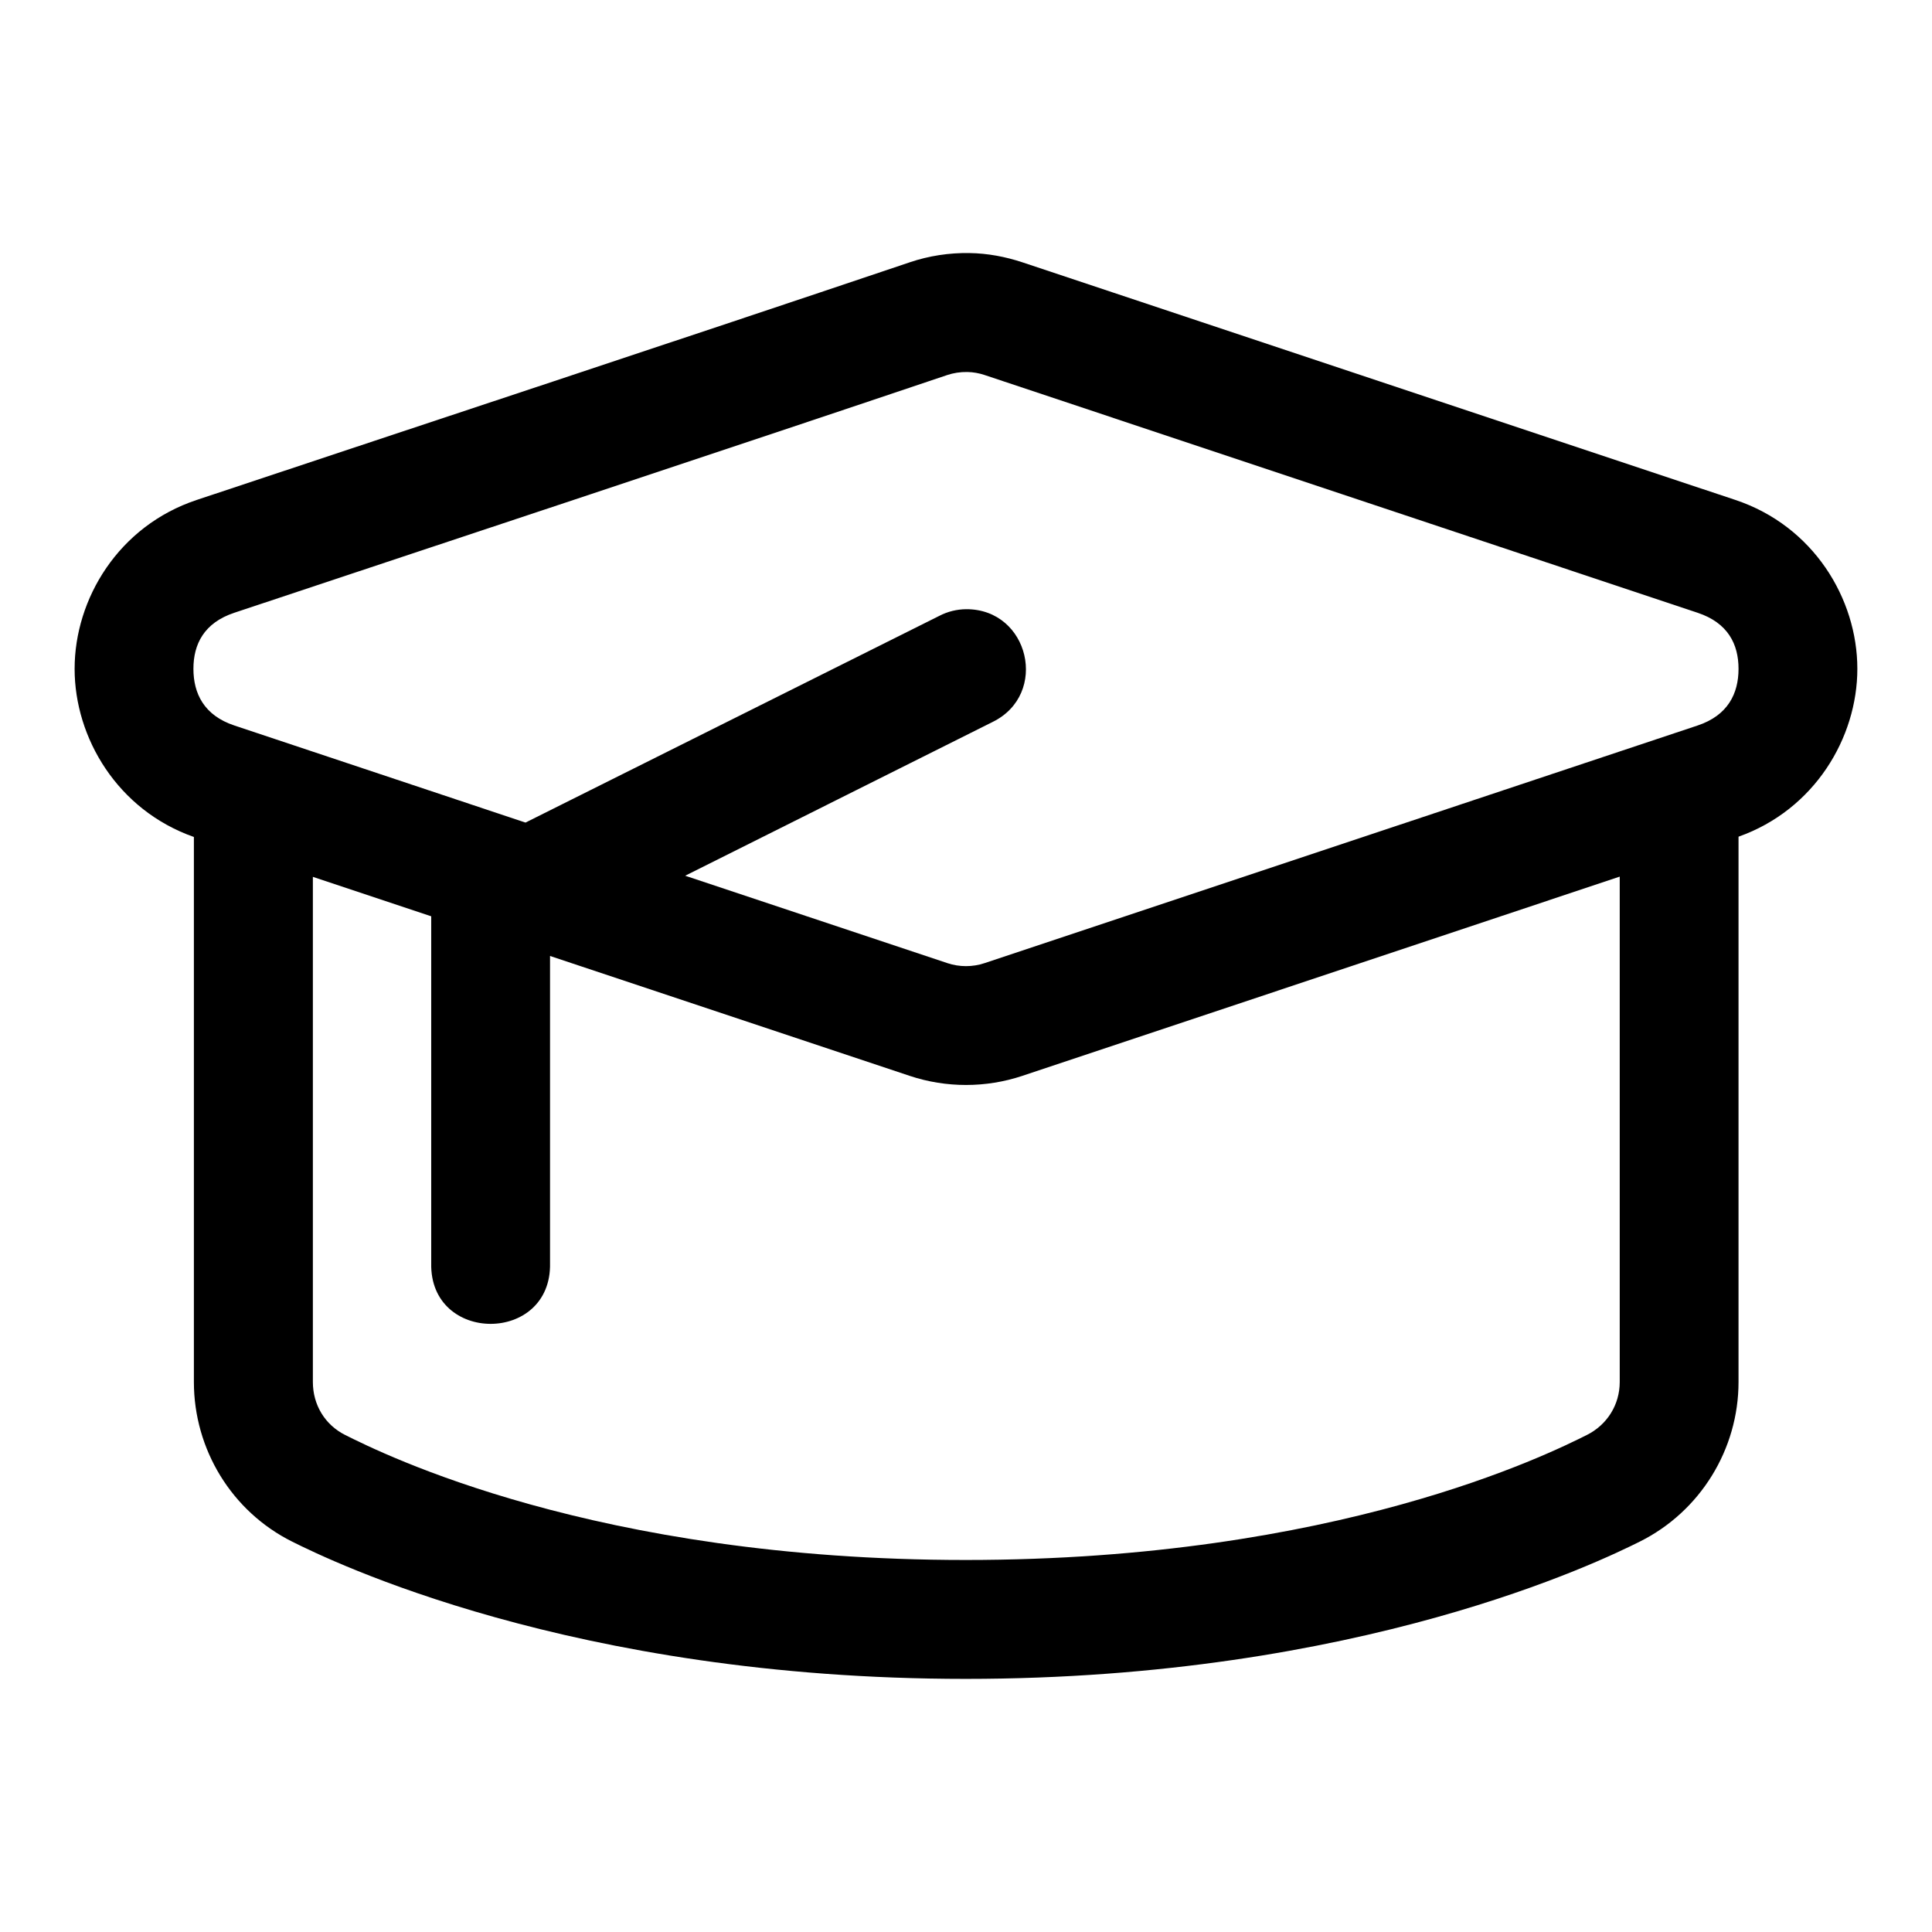
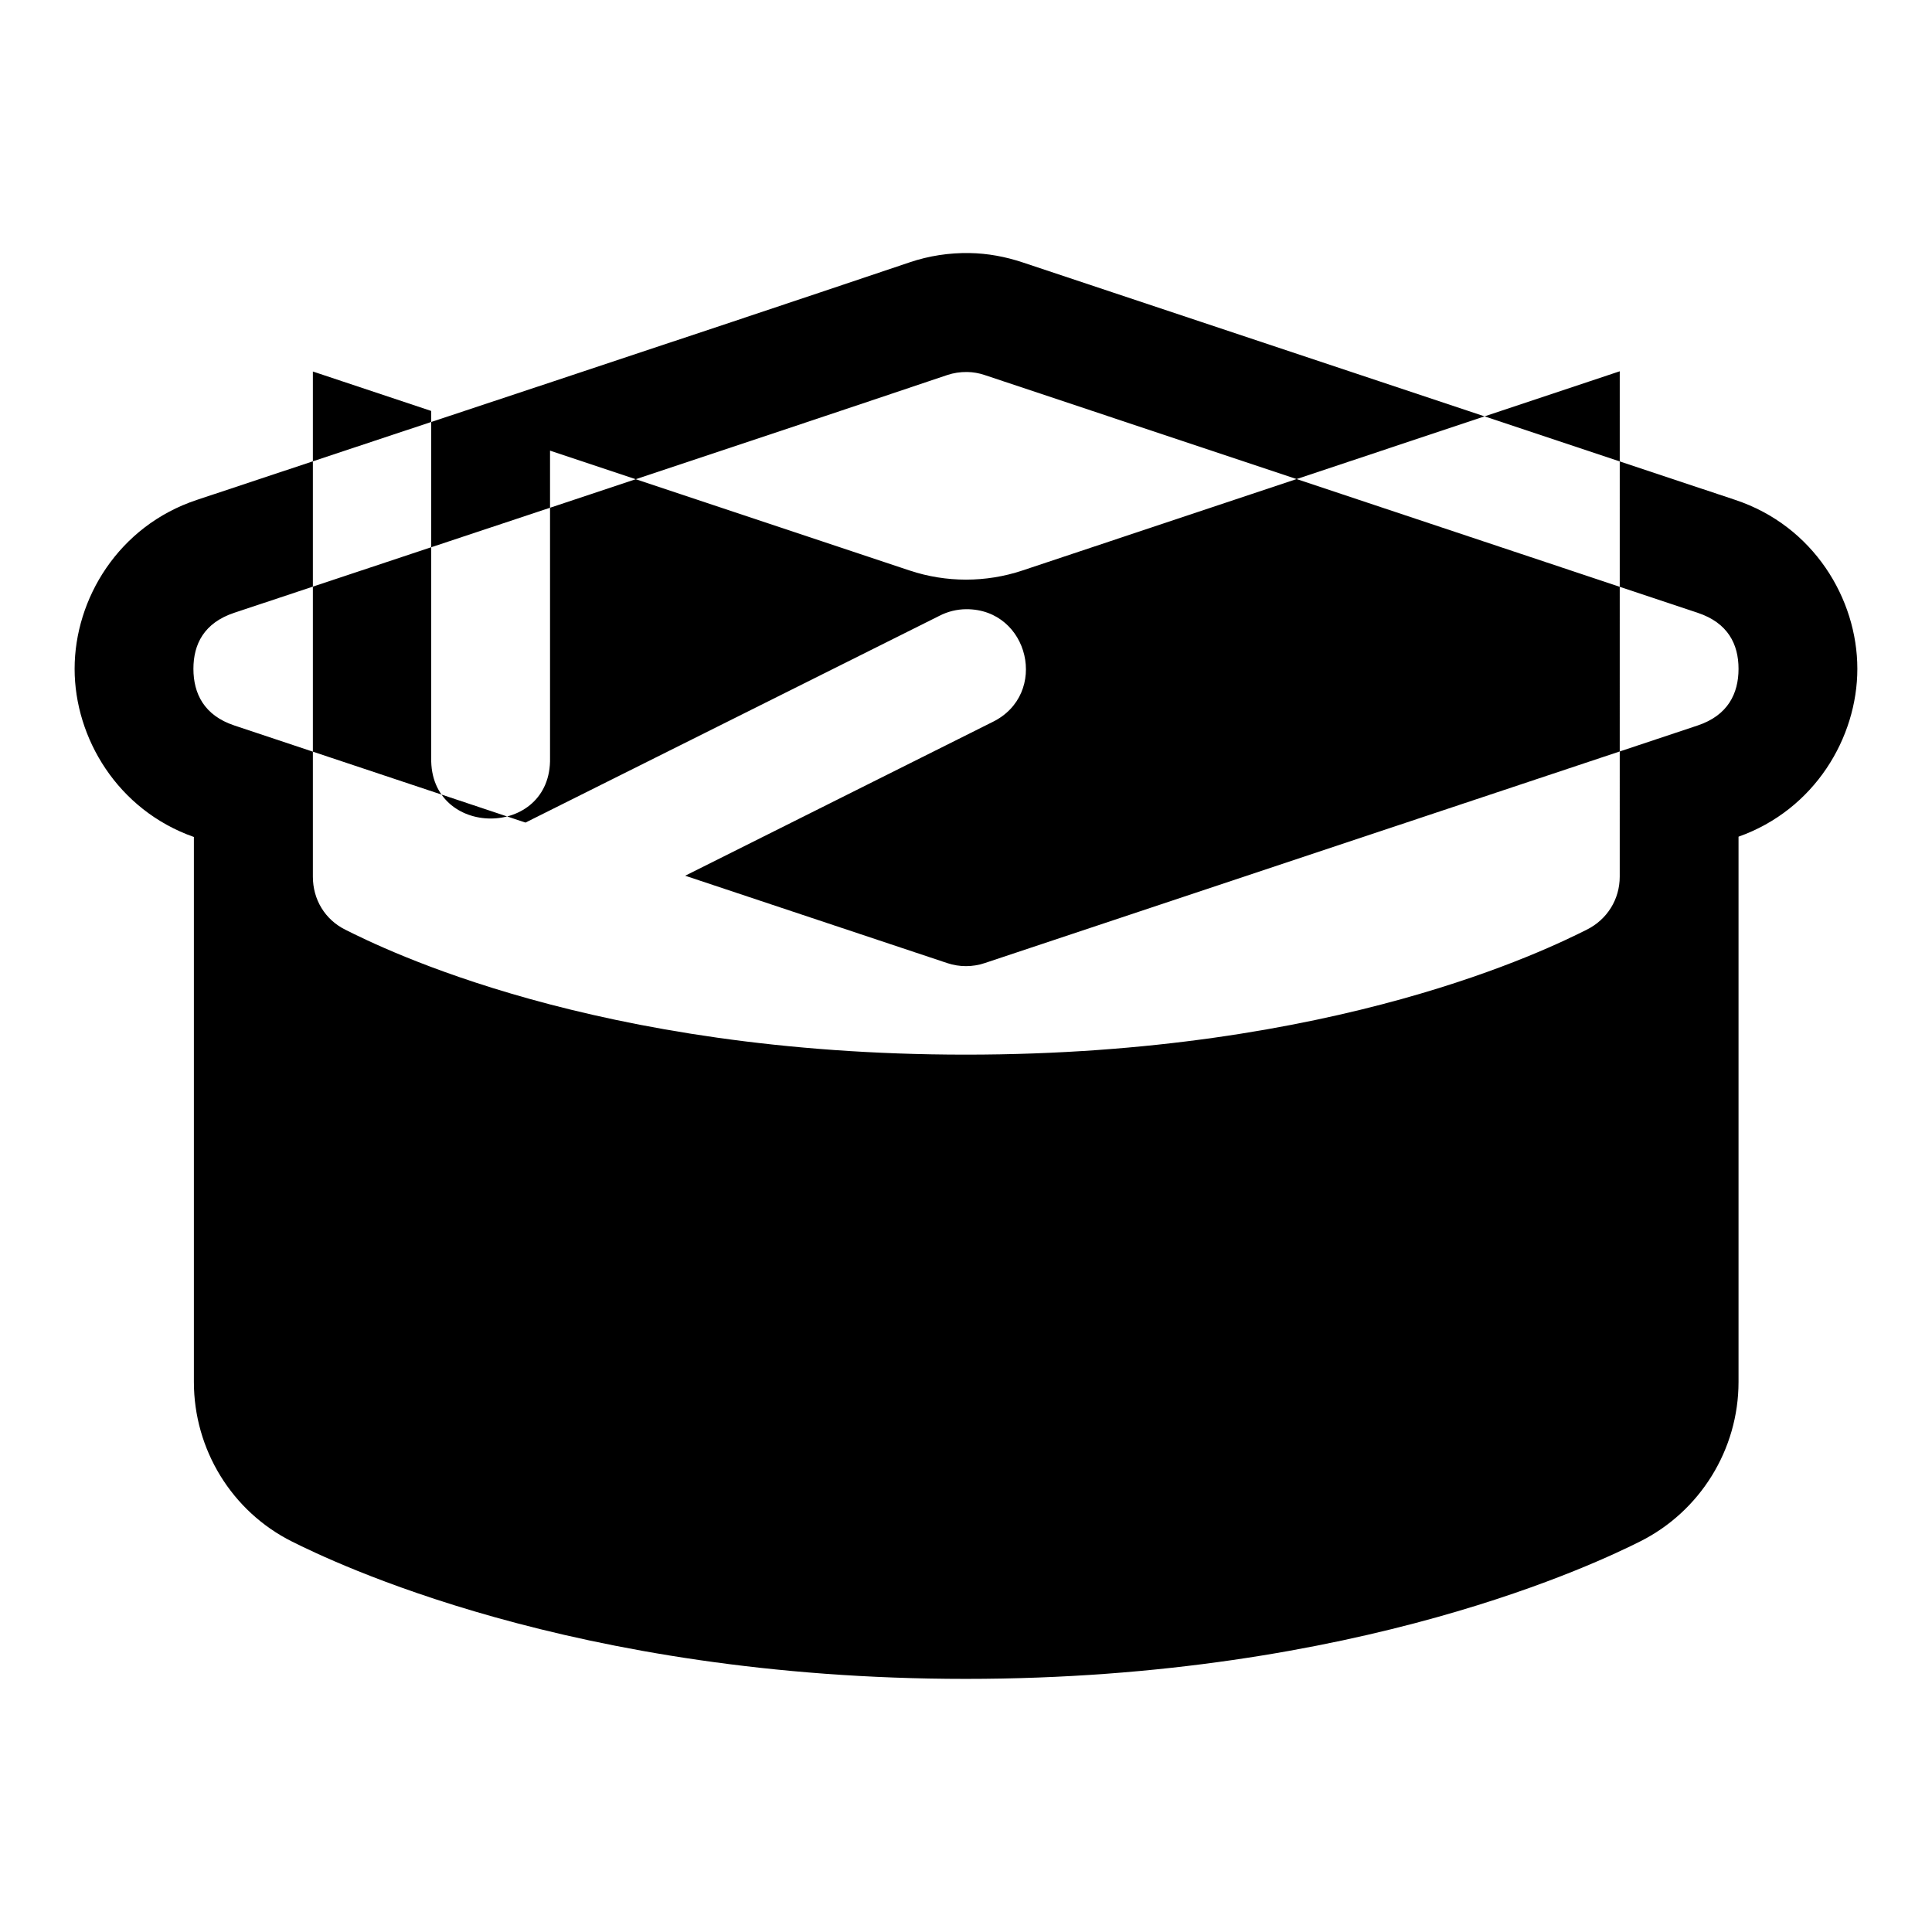
<svg xmlns="http://www.w3.org/2000/svg" fill="#000000" width="800px" height="800px" version="1.1" viewBox="144 144 512 512">
-   <path d="m385.05 213.53c-62.859 21.18-125.93 41.969-188.96 62.977-20.688 6.894-32.316 26.195-32.316 44.742 0 18.32 11.391 37.445 31.609 44.559v144.43c0 17.844 10.012 34.312 26.047 42.312 10.004 4.981 73.957 36.371 178.5 36.371s168.57-31.363 178.63-36.379c16.023-7.992 26.168-24.441 26.168-42.312v-144.5c20.141-7.144 31.488-26.215 31.488-44.496 0-18.547-11.629-37.844-32.316-44.742-62.988-20.996-125.96-41.992-188.96-62.977-4.449-1.477-9.16-2.379-14.023-2.453-5.391-0.086-10.707 0.723-15.867 2.461zm19.895 29.859c62.988 20.988 125.96 42.008 188.96 63.008 8.004 2.664 10.824 8.312 10.824 14.852 0 6.543-2.82 12.34-10.824 15.008-62.992 21-125.97 41.996-188.96 62.977-3.219 1.07-6.68 1.07-9.902 0-23.156-7.715-46.309-15.438-69.465-23.156l81.457-40.742c15.02-7.348 9.742-29.953-6.981-29.891-2.473 0.02-4.906 0.617-7.102 1.754l-109.69 54.793c-25.727-8.578-51.449-17.16-77.18-25.738-8.004-2.668-10.824-8.465-10.824-15.008 0-6.543 2.82-12.184 10.824-14.852 62.961-20.988 125.97-41.793 188.96-63.008 1.617-0.543 3.445-0.832 5.305-0.801 1.535 0.027 3.074 0.293 4.598 0.801zm168.3 132.93v133.92c0 6.051-3.352 11.367-8.734 14.055-9.738 4.856-66.195 33.117-164.57 33.117s-154.67-28.242-164.45-33.117c-5.371-2.691-8.578-7.981-8.578-14.059v-133.86c10.453 3.484 20.91 6.969 31.363 10.453v91.91c-0.477 21.465 31.965 21.465 31.488 0v-81.395c31.762 10.594 63.523 21.184 95.293 31.766 9.68 3.227 20.211 3.227 29.891 0 52.781-17.582 105.53-35.203 158.3-52.797z" />
+   <path d="m385.05 213.53c-62.859 21.18-125.93 41.969-188.96 62.977-20.688 6.894-32.316 26.195-32.316 44.742 0 18.32 11.391 37.445 31.609 44.559v144.43c0 17.844 10.012 34.312 26.047 42.312 10.004 4.981 73.957 36.371 178.5 36.371s168.57-31.363 178.63-36.379c16.023-7.992 26.168-24.441 26.168-42.312v-144.5c20.141-7.144 31.488-26.215 31.488-44.496 0-18.547-11.629-37.844-32.316-44.742-62.988-20.996-125.96-41.992-188.96-62.977-4.449-1.477-9.16-2.379-14.023-2.453-5.391-0.086-10.707 0.723-15.867 2.461zm19.895 29.859c62.988 20.988 125.96 42.008 188.96 63.008 8.004 2.664 10.824 8.312 10.824 14.852 0 6.543-2.82 12.34-10.824 15.008-62.992 21-125.97 41.996-188.96 62.977-3.219 1.07-6.68 1.07-9.902 0-23.156-7.715-46.309-15.438-69.465-23.156l81.457-40.742c15.02-7.348 9.742-29.953-6.981-29.891-2.473 0.02-4.906 0.617-7.102 1.754l-109.69 54.793c-25.727-8.578-51.449-17.16-77.18-25.738-8.004-2.668-10.824-8.465-10.824-15.008 0-6.543 2.82-12.184 10.824-14.852 62.961-20.988 125.97-41.793 188.96-63.008 1.617-0.543 3.445-0.832 5.305-0.801 1.535 0.027 3.074 0.293 4.598 0.801zm168.3 132.93c0 6.051-3.352 11.367-8.734 14.055-9.738 4.856-66.195 33.117-164.57 33.117s-154.67-28.242-164.45-33.117c-5.371-2.691-8.578-7.981-8.578-14.059v-133.86c10.453 3.484 20.91 6.969 31.363 10.453v91.91c-0.477 21.465 31.965 21.465 31.488 0v-81.395c31.762 10.594 63.523 21.184 95.293 31.766 9.68 3.227 20.211 3.227 29.891 0 52.781-17.582 105.53-35.203 158.3-52.797z" />
</svg>